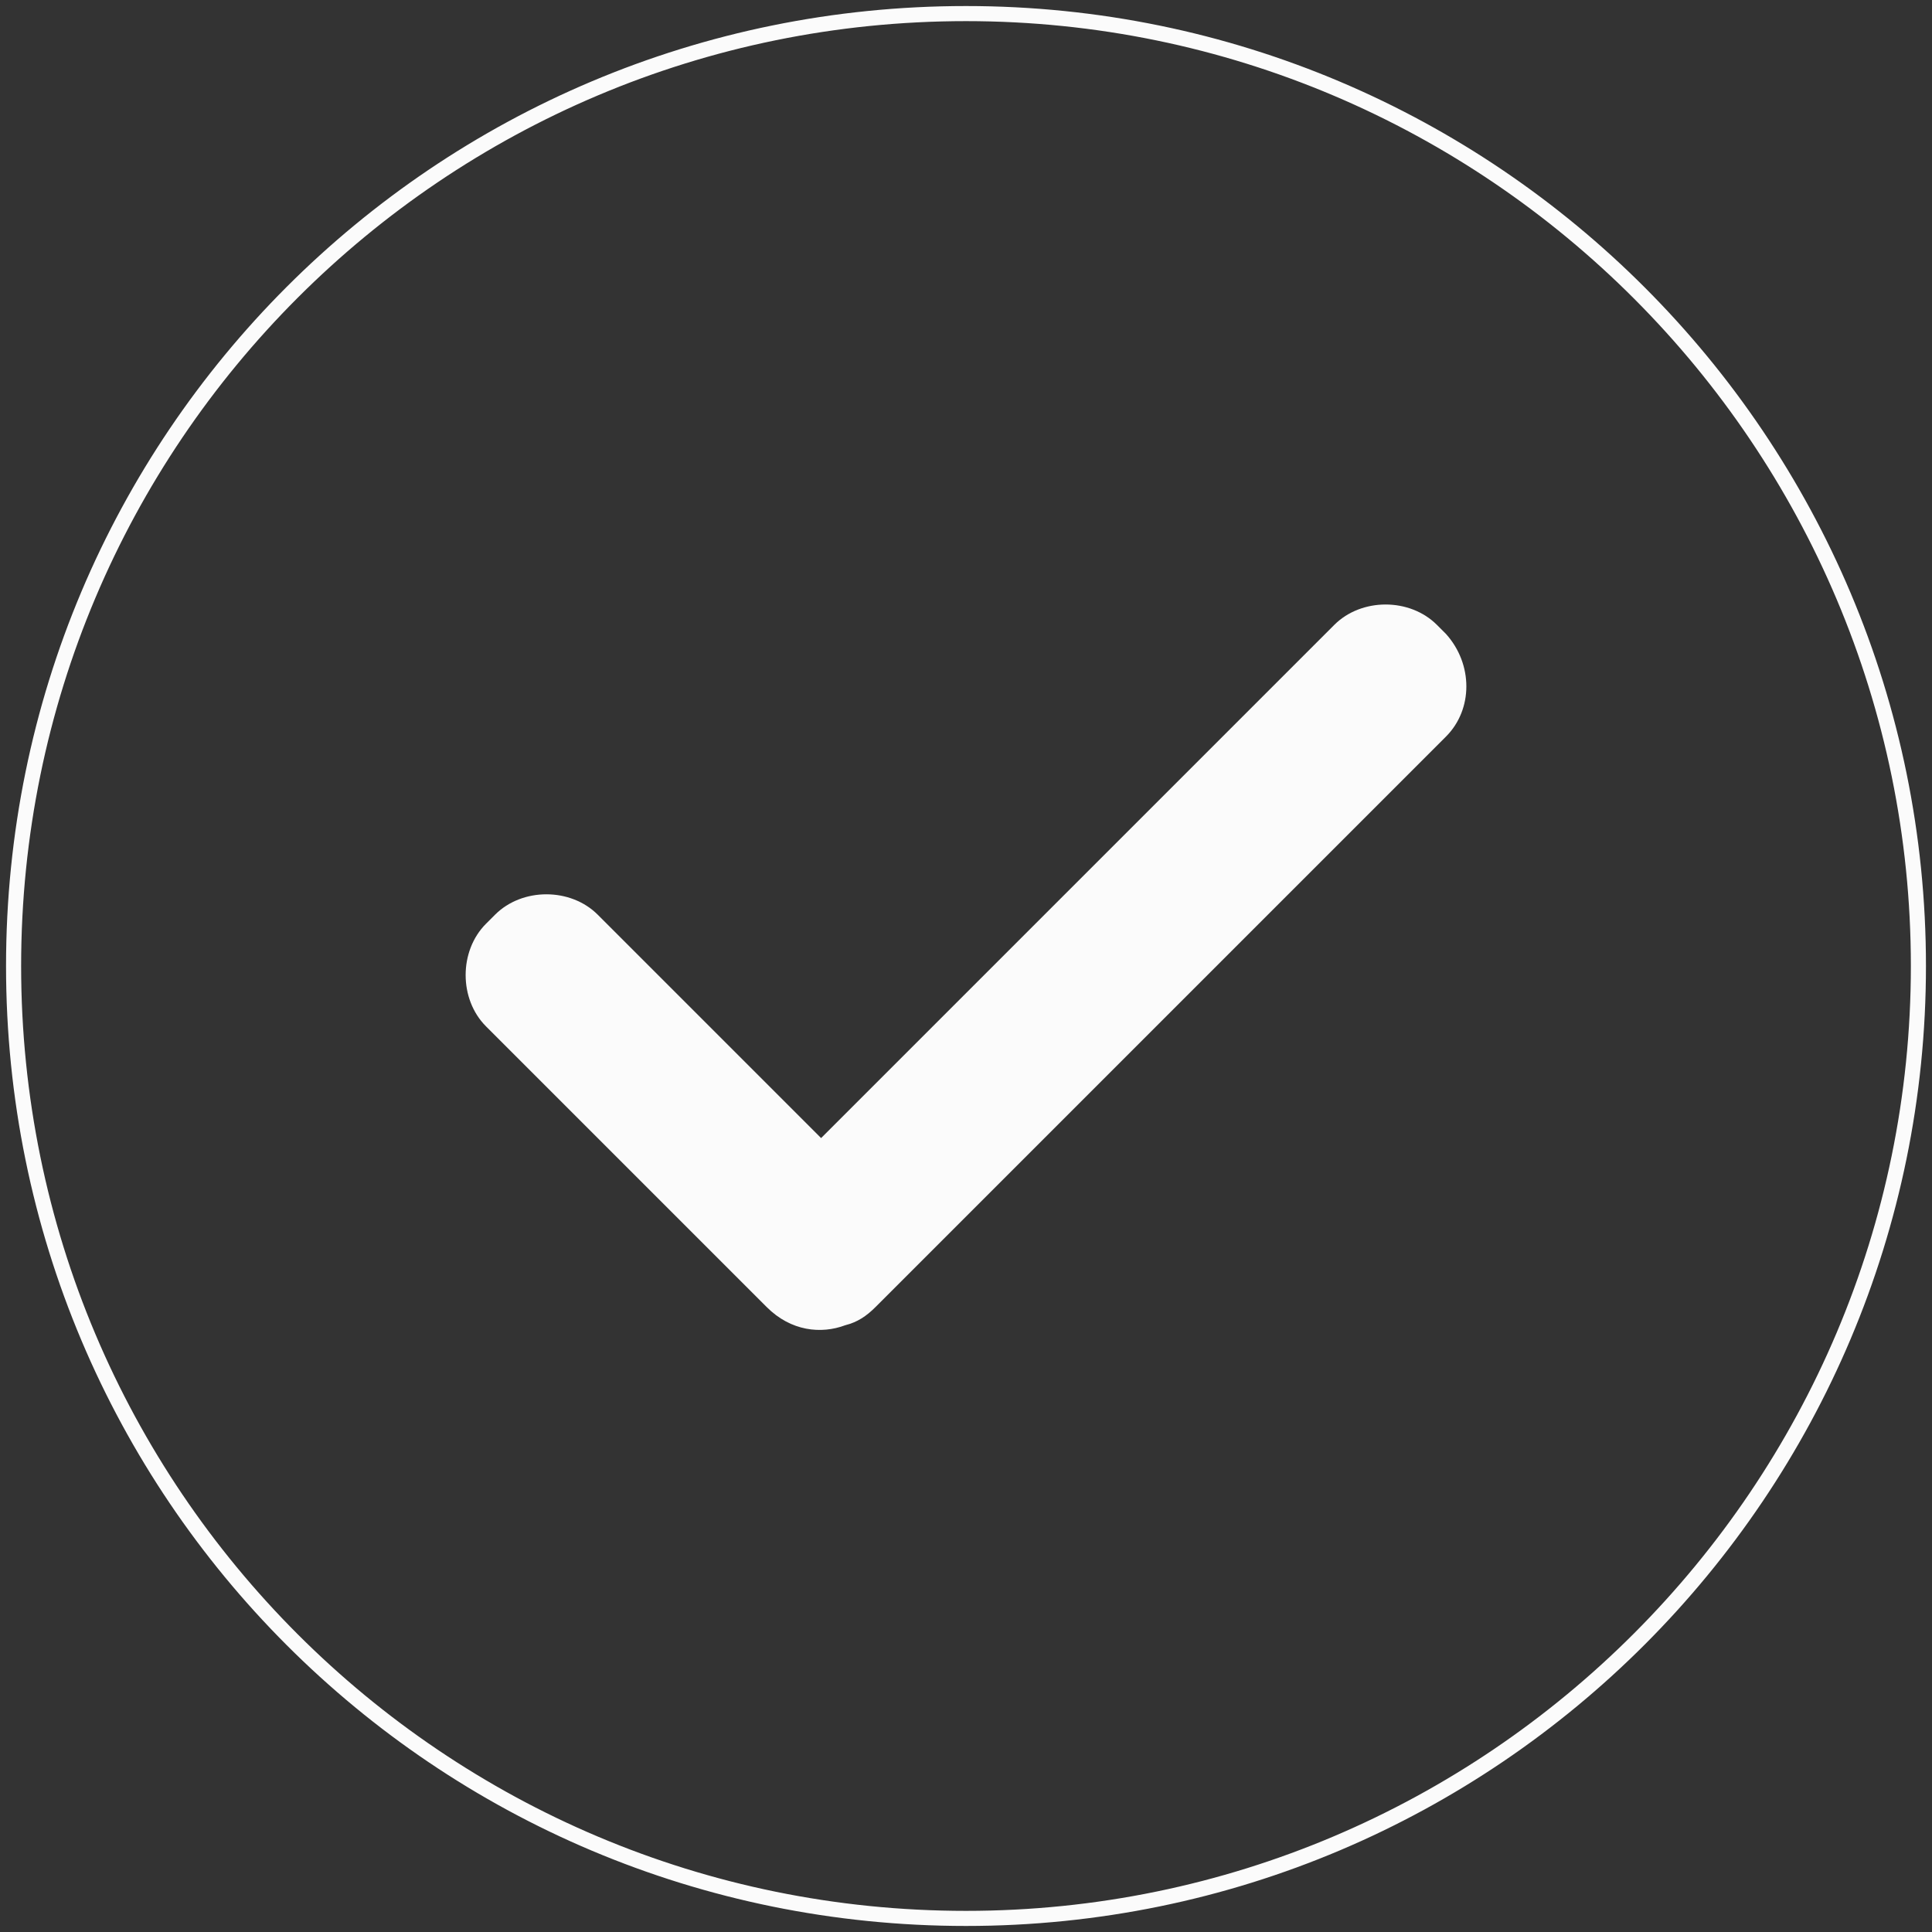
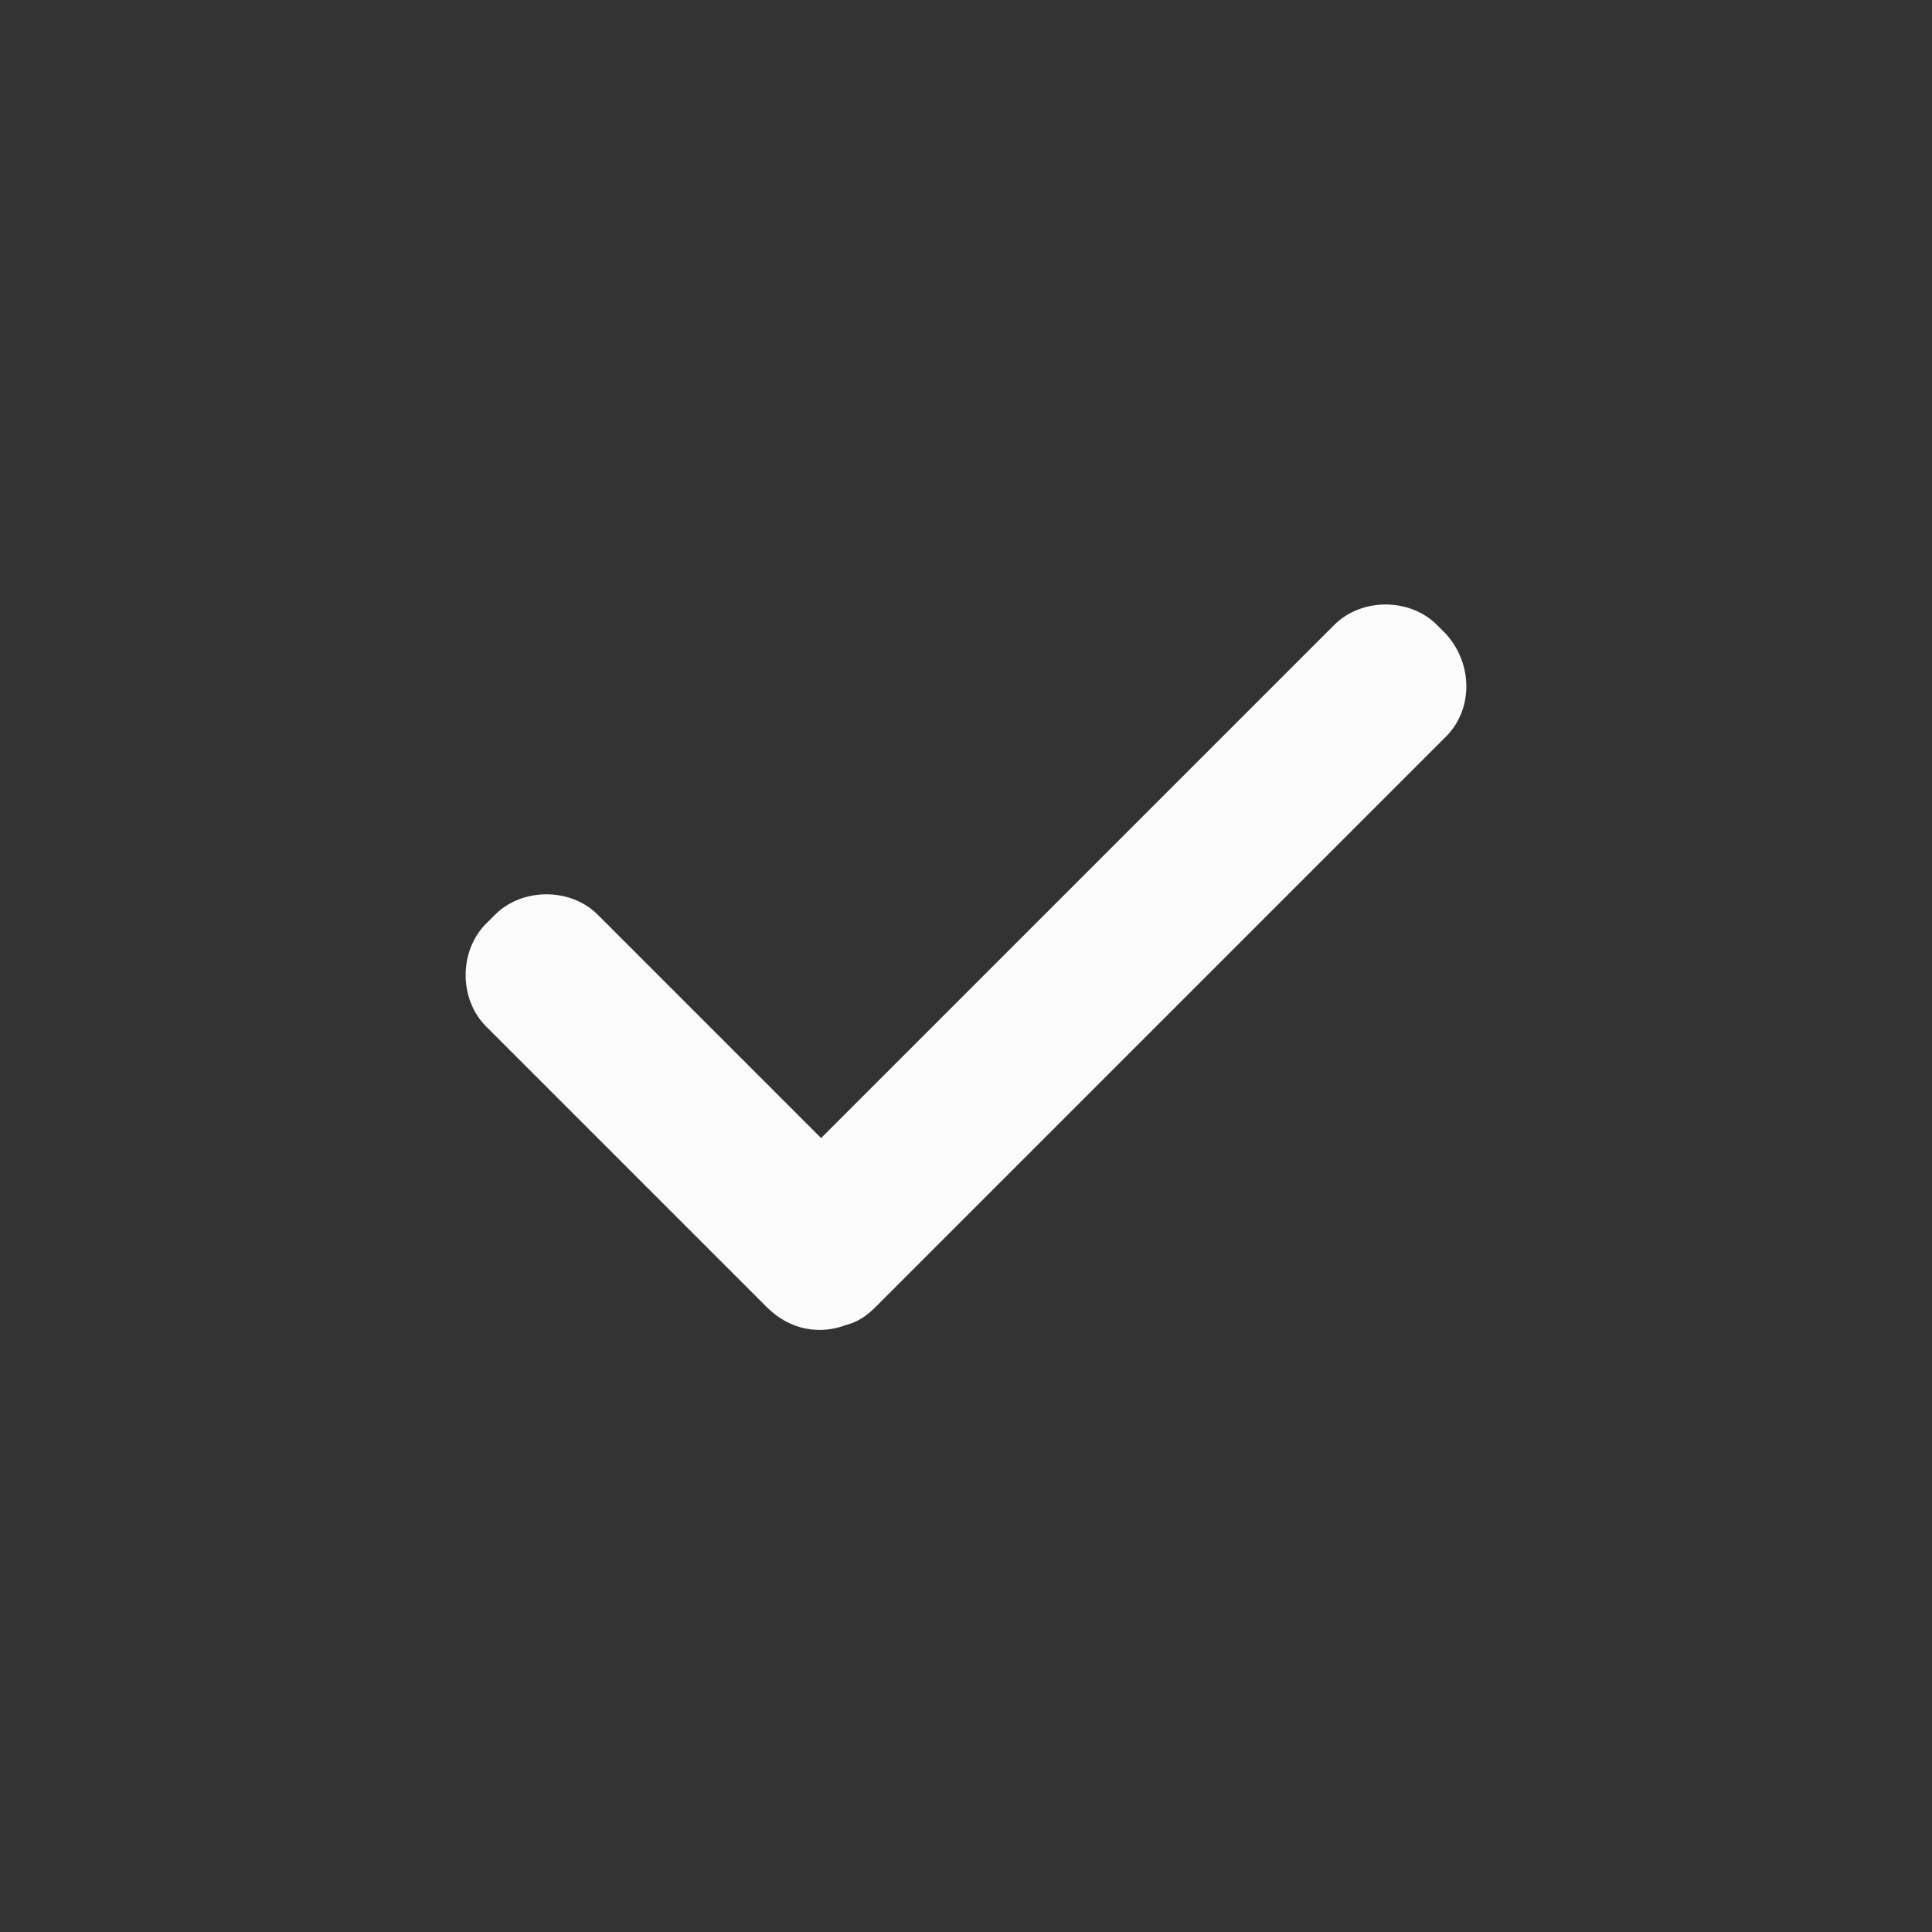
<svg xmlns="http://www.w3.org/2000/svg" id="Ebene_1" x="0px" y="0px" viewBox="0 0 64 64" style="enable-background:new 0 0 64 64;" xml:space="preserve">
  <rect x="0" y="0" width="64" height="64" fill="#333333" stroke="none" />
  <style type="text/css"> .st0{fill:#FBFBFB;} </style>
  <g>
    <g>
      <path class="st0" d="M47.9,21l-0.3-0.3c-0.9-0.9-2.5-0.9-3.4,0l-17,17l-7.4-7.4c-0.9-0.9-2.5-0.9-3.4,0l-0.3,0.3 c-0.9,0.9-0.9,2.5,0,3.4l9.3,9.3c0.8,0.8,1.8,0.9,2.6,0.6c0.4-0.1,0.7-0.3,1-0.6l18.9-18.9C48.8,23.5,48.8,22,47.9,21z" />
    </g>
    <g>
      <g>
-         <path class="st0" d="M32,63.8C14.4,63.8,0.2,49.6,0.2,32S14.4,0.2,32,0.2c17.6,0,31.8,14.3,31.8,31.8S49.6,63.8,32,63.8z M32,0.7 C14.7,0.7,0.7,14.7,0.7,32S14.7,63.3,32,63.3c17.3,0,31.3-14.1,31.3-31.3S49.3,0.7,32,0.7z" />
-       </g>
+         </g>
    </g>
  </g>
</svg>